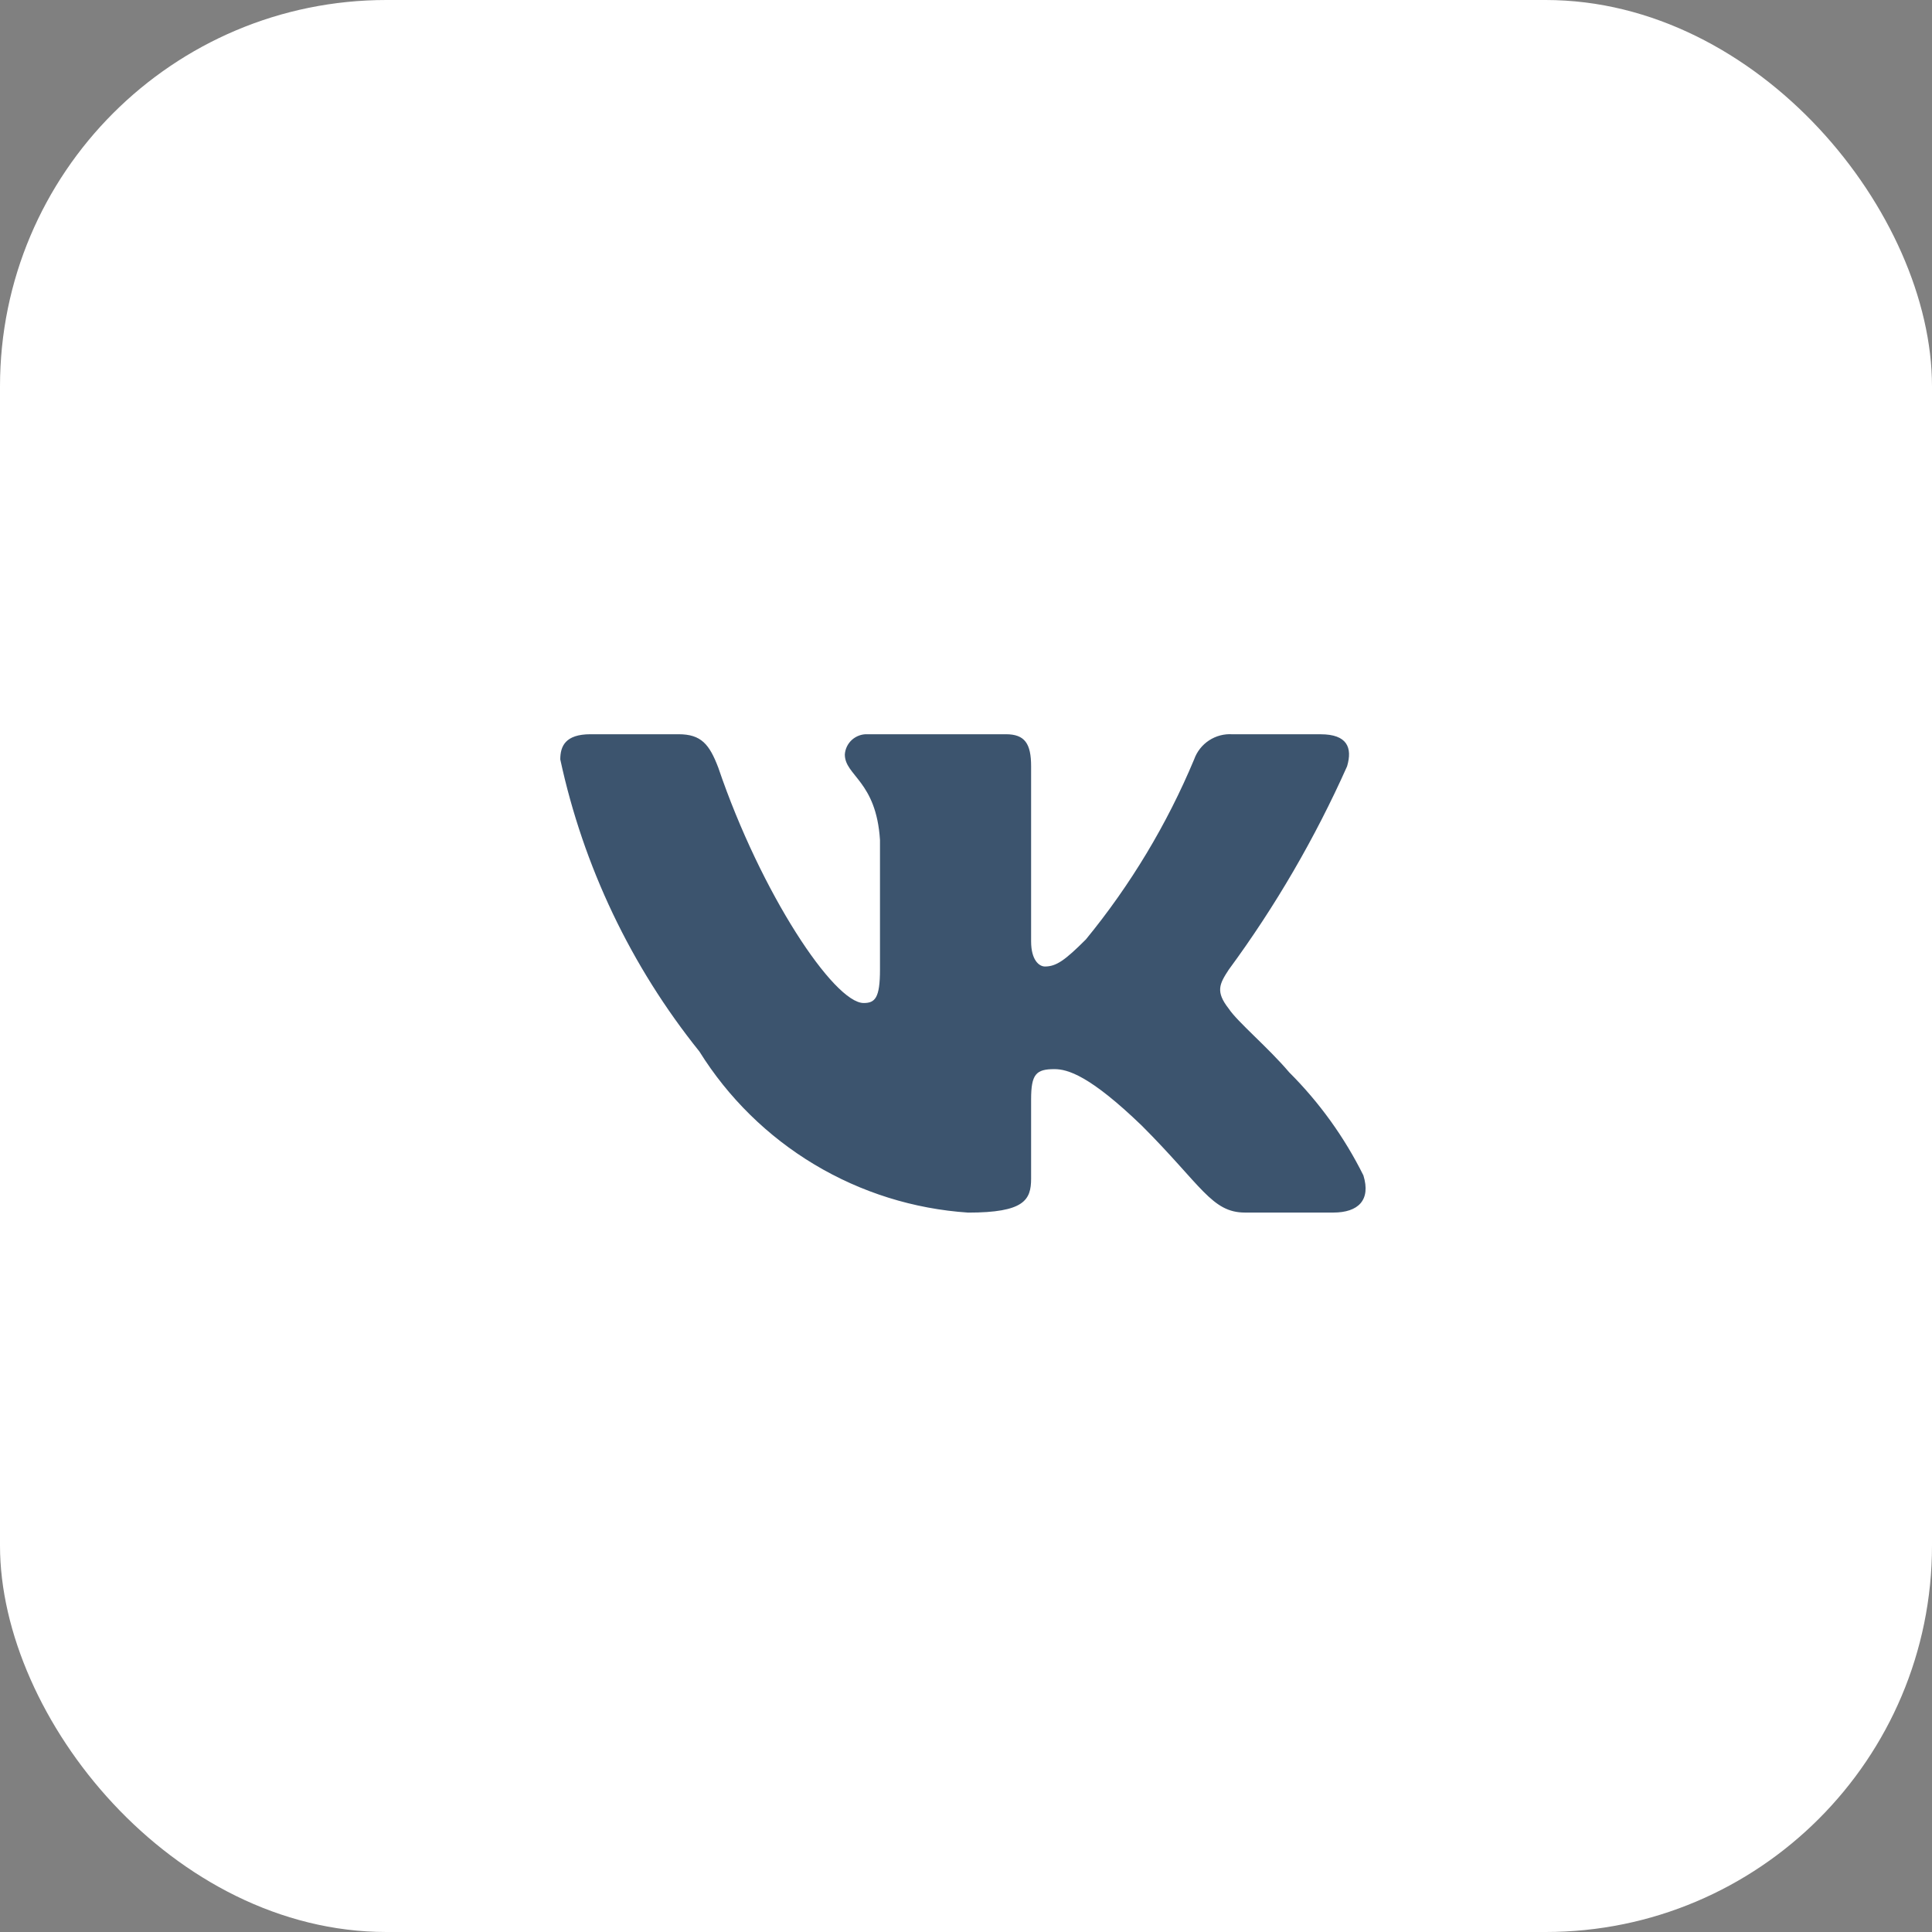
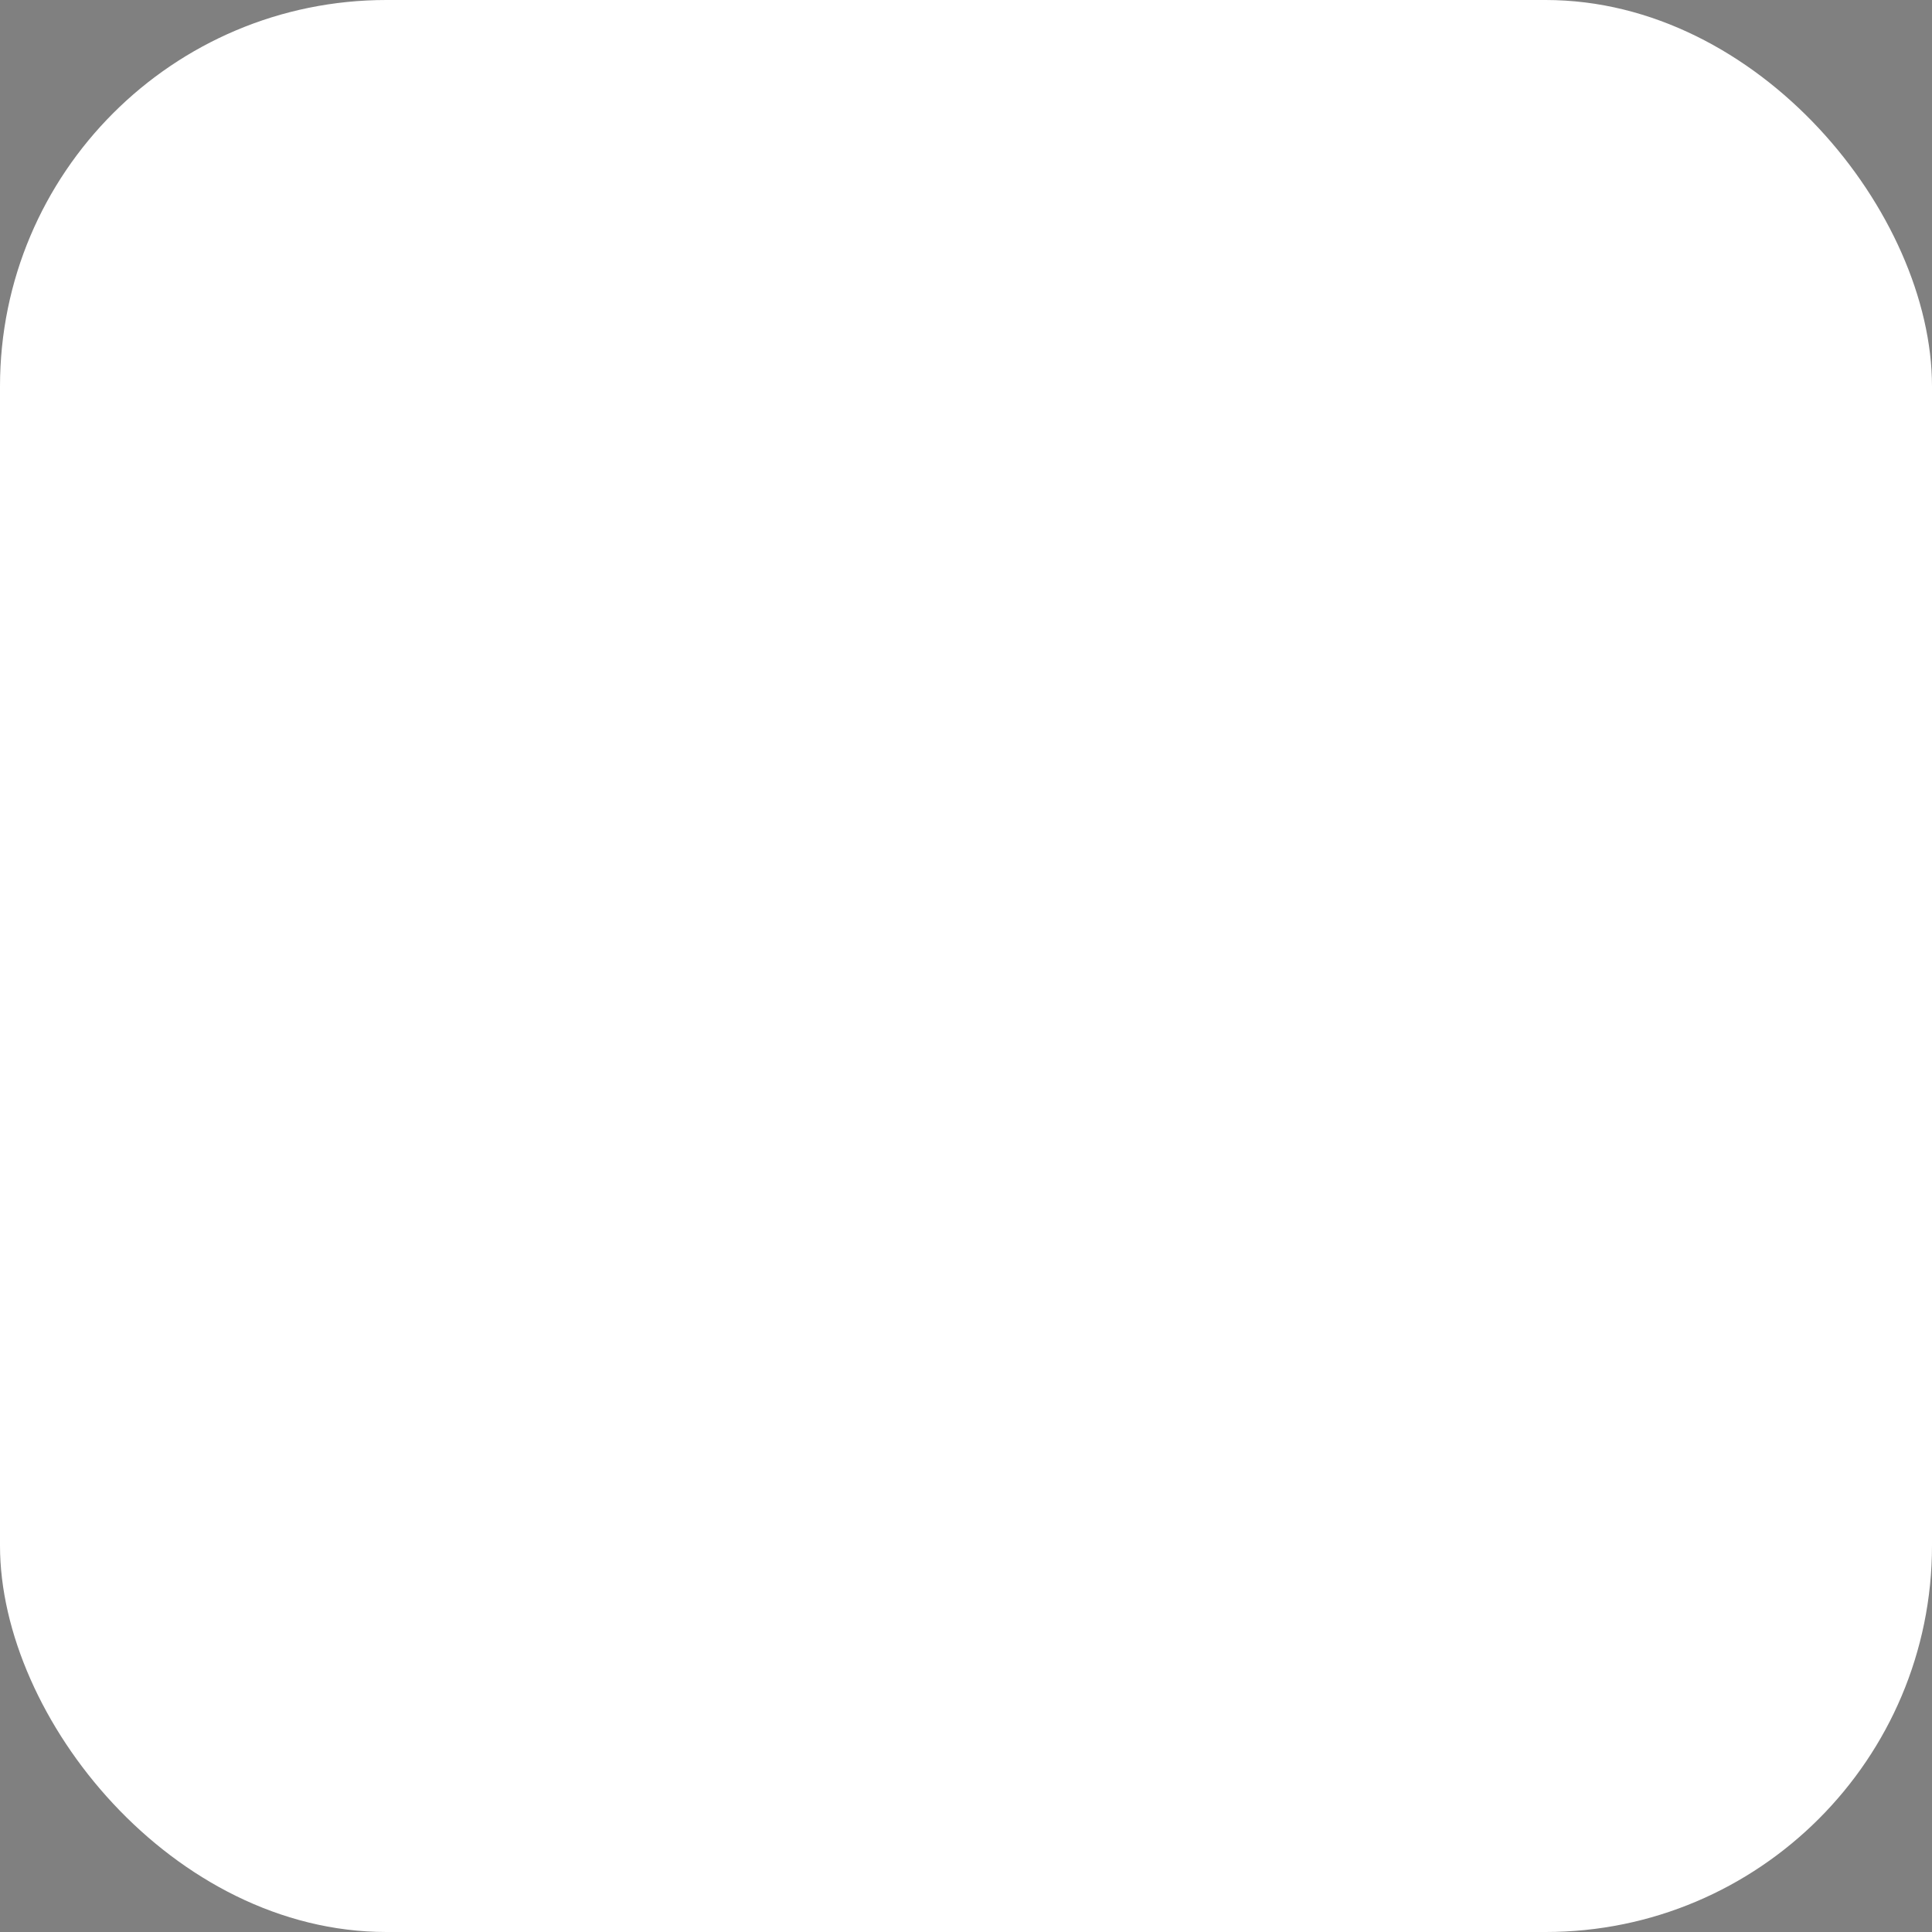
<svg xmlns="http://www.w3.org/2000/svg" width="50" height="50" viewBox="0 0 50 50" fill="none">
  <rect x="0" y="0" width="50" height="50" fill="#808080" stroke="none" />
  <rect width="50" height="50" rx="10" fill="white" />
-   <path d="M34.504 31.381H32.222C31.359 31.381 31.099 30.682 29.552 29.134C28.2 27.831 27.629 27.669 27.287 27.669C26.814 27.669 26.685 27.799 26.685 28.45V30.502C26.685 31.057 26.505 31.382 25.055 31.382C23.648 31.288 22.284 30.861 21.075 30.136C19.866 29.411 18.846 28.409 18.1 27.212C16.329 25.007 15.096 22.419 14.5 19.654C14.5 19.312 14.63 19.002 15.282 19.002H17.562C18.148 19.002 18.359 19.263 18.589 19.866C19.696 23.124 21.585 25.958 22.352 25.958C22.646 25.958 22.774 25.828 22.774 25.095V21.739C22.677 20.208 21.864 20.079 21.864 19.525C21.874 19.379 21.941 19.243 22.05 19.145C22.16 19.048 22.303 18.996 22.449 19.002H26.033C26.523 19.002 26.685 19.246 26.685 19.832V24.362C26.685 24.851 26.895 25.013 27.043 25.013C27.337 25.013 27.563 24.851 28.102 24.313C29.257 22.904 30.201 21.334 30.904 19.653C30.976 19.451 31.112 19.278 31.291 19.161C31.47 19.044 31.683 18.988 31.897 19.003H34.178C34.862 19.003 35.007 19.345 34.862 19.833C34.032 21.692 33.006 23.456 31.8 25.095C31.554 25.47 31.456 25.665 31.8 26.105C32.026 26.447 32.826 27.115 33.363 27.75C34.145 28.53 34.794 29.432 35.285 30.42C35.481 31.056 35.155 31.381 34.504 31.381Z" fill="#3C546E" />
</svg>